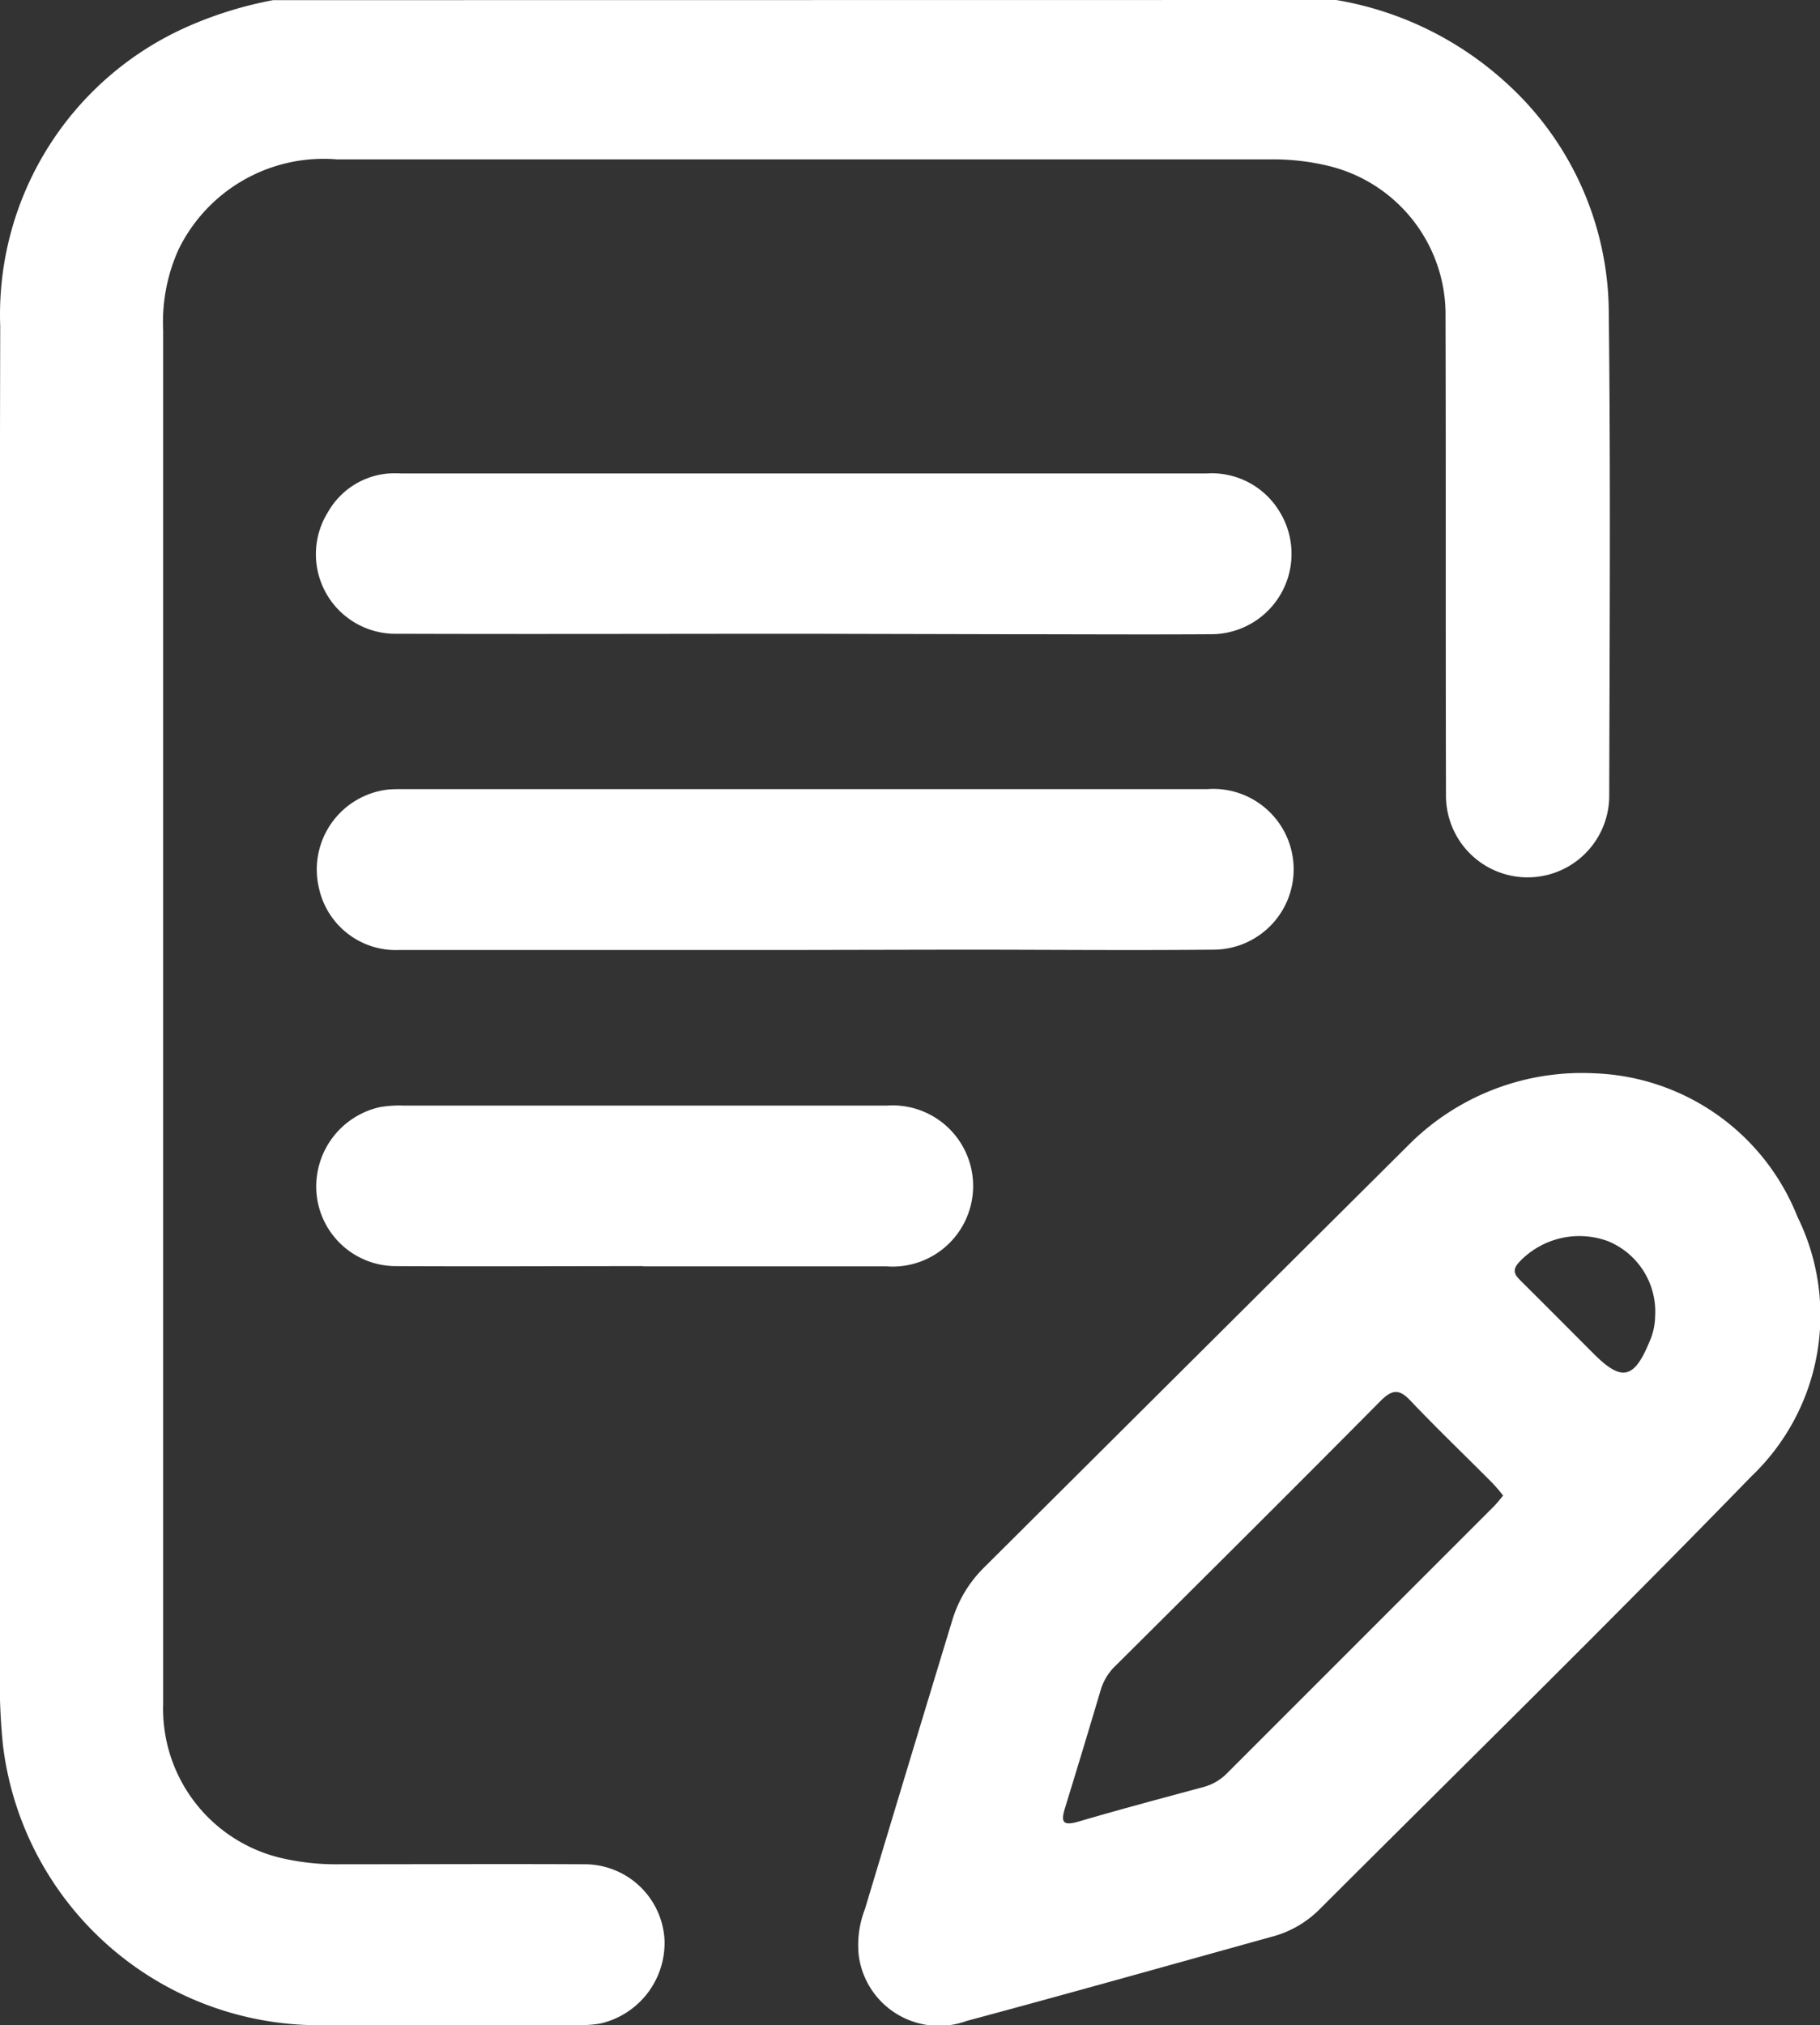
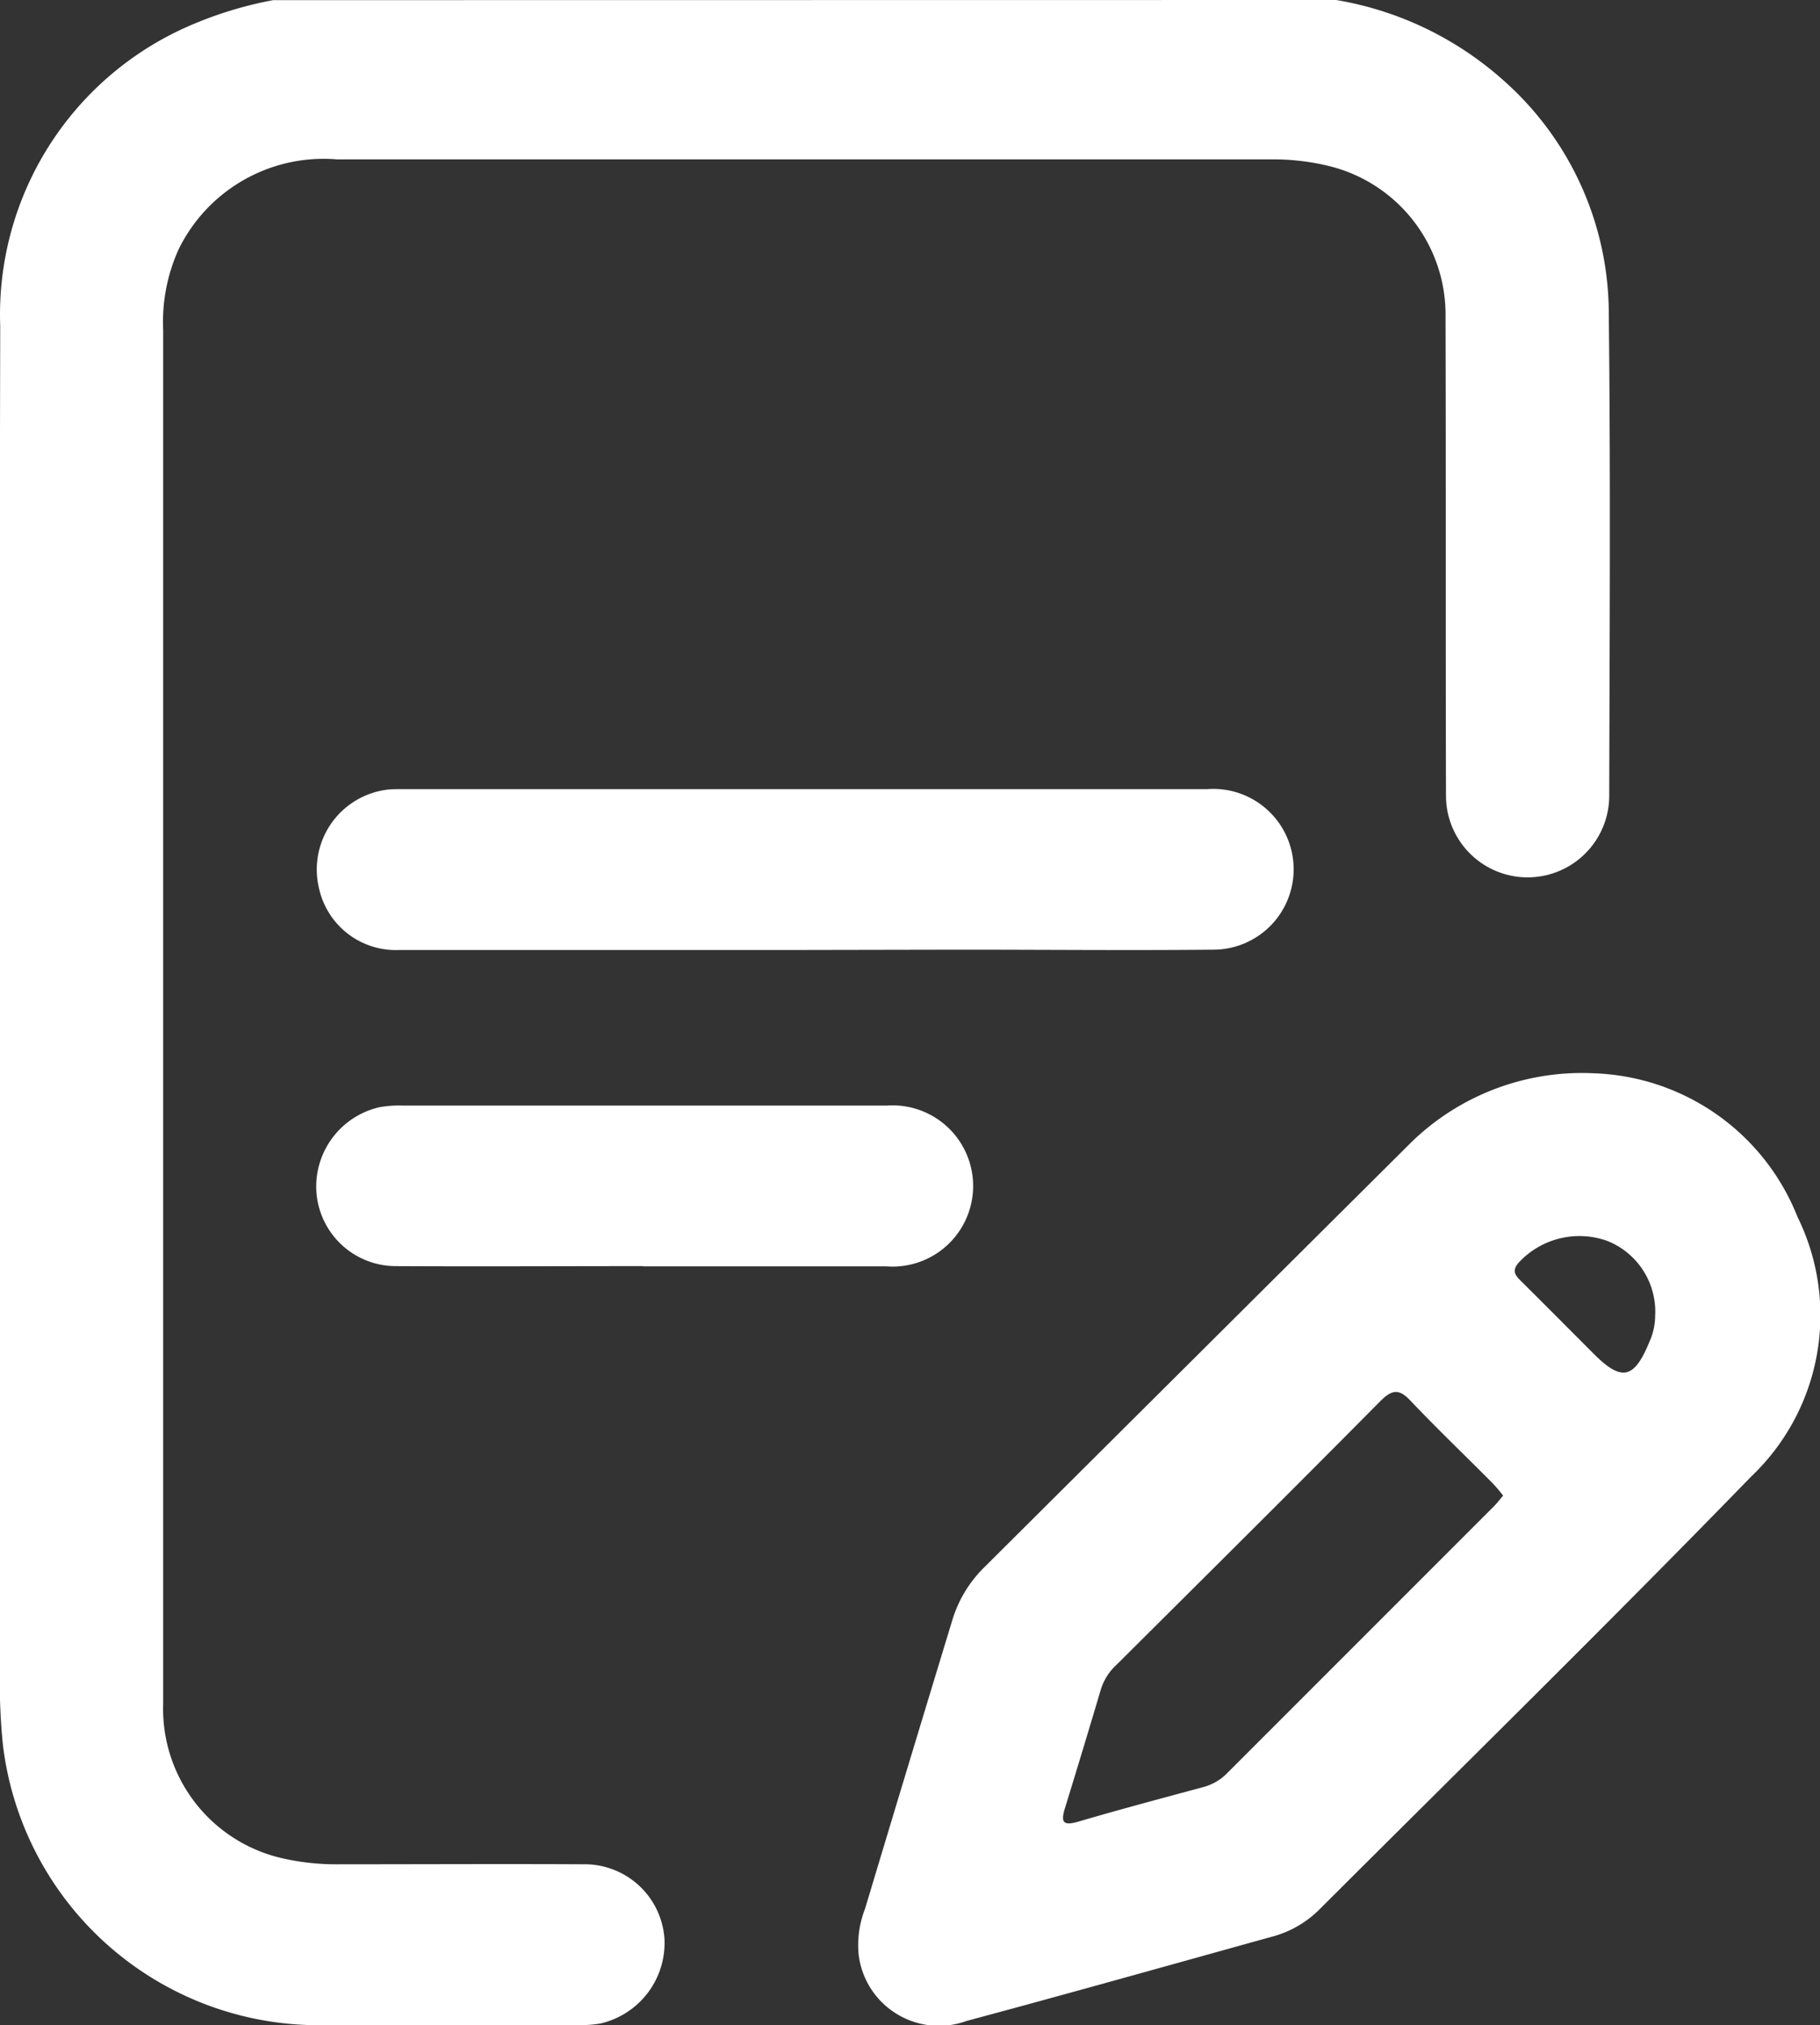
<svg xmlns="http://www.w3.org/2000/svg" width="24.593" height="27.361" viewBox="0 0 24.593 27.361">
  <rect x="0" y="0" width="24.593" height="27.361" fill="#333333" stroke="none" />
  <g id="icon_form" style="isolation: isolate">
    <path id="Path_99" data-name="Path 99" d="M29.076,6.06a4.513,4.513,0,0,1,2.253,1.079A4.212,4.212,0,0,1,32.76,10.3c.025,2.172.011,4.341.006,6.513a1.1,1.1,0,1,1-2.206-.006c-.006-2.152,0-4.308-.006-6.46A2.067,2.067,0,0,0,28.967,8.3a3.2,3.2,0,0,0-.766-.087H15.574a2.181,2.181,0,0,0-2.141,1.219,2.38,2.38,0,0,0-.207,1.09q0,6.1,0,12.2c0,2.119,0,4.235,0,6.354a2.07,2.07,0,0,0,1.585,2.083,3.276,3.276,0,0,0,.794.087c1.113,0,2.225-.006,3.338,0a1.081,1.081,0,0,1,1.057,1.012,1.118,1.118,0,0,1-.861,1.138,1.456,1.456,0,0,1-.291.022c-1.219,0-2.438.008-3.656,0a4.3,4.3,0,0,1-4.132-3.788,8.386,8.386,0,0,1-.042-.878c0-6.094-.008-12.191.006-18.285a4.254,4.254,0,0,1,2.544-4.053,5.257,5.257,0,0,1,1.143-.352Z" transform="translate(-11.021 -6.06)" fill="#fff" />
    <path id="Path_100" data-name="Path 100" d="M62.436,57.93a3.071,3.071,0,0,1,2.748,1.94,3.006,3.006,0,0,1-.623,3.505c-1.923,1.979-3.894,3.911-5.845,5.859a1.423,1.423,0,0,1-.643.363c-1.37.38-2.739.766-4.115,1.135a1.093,1.093,0,0,1-1.459-.883,1.34,1.34,0,0,1,.084-.629q.587-1.954,1.182-3.908a1.679,1.679,0,0,1,.422-.7q2.885-2.872,5.772-5.744A3.306,3.306,0,0,1,62.436,57.93Zm-1.23,5.705a2.156,2.156,0,0,0-.14-.165c-.369-.372-.749-.735-1.11-1.115-.154-.165-.249-.154-.405,0-1.182,1.194-2.376,2.379-3.567,3.564a.756.756,0,0,0-.212.33q-.239.805-.486,1.607c-.056.182-.036.246.176.185.562-.165,1.129-.316,1.7-.47a.7.7,0,0,0,.316-.187l3.6-3.6C61.119,63.742,61.158,63.694,61.206,63.635Zm2.055-2.44a1.028,1.028,0,0,0-.646-1,1.117,1.117,0,0,0-1.194.288c-.109.12-.045.182.036.263.327.324.651.651.978.978.372.372.542.335.746-.162A.856.856,0,0,0,63.26,61.195Z" transform="translate(-40.895 -43.43)" fill="#fff" />
-     <path id="Path_101" data-name="Path 101" d="M32.914,31.085c-1.831,0-3.665.006-5.5,0a1.075,1.075,0,0,1-.939-1.649,1.035,1.035,0,0,1,.825-.517,1.516,1.516,0,0,1,.159,0q5.443,0,10.885,0a1.07,1.07,0,0,1,.973.495,1.086,1.086,0,0,1-.889,1.677c-.934.006-1.867,0-2.8,0Z" transform="translate(-22.04 -22.523)" fill="#fff" />
    <path id="Path_102" data-name="Path 102" d="M32.918,46.372q-2.734,0-5.468,0a1.063,1.063,0,0,1-1.093-.836,1.087,1.087,0,0,1,.931-1.331c.061-.006.123-.006.187-.006H38.361a1.086,1.086,0,1,1,.081,2.169c-1.138.011-2.275,0-3.416,0Z" transform="translate(-22.047 -33.538)" fill="#fff" />
    <path id="Path_103" data-name="Path 103" d="M30.718,61.656c-1.121,0-2.242.006-3.363,0A1.077,1.077,0,0,1,26.3,60.647a1.1,1.1,0,0,1,.853-1.138,1.516,1.516,0,0,1,.319-.022q3.271,0,6.538,0A1.089,1.089,0,1,1,34,61.659c-1.093,0-2.189,0-3.282,0Z" transform="translate(-22.025 -44.551)" fill="#fff" />
  </g>
</svg>